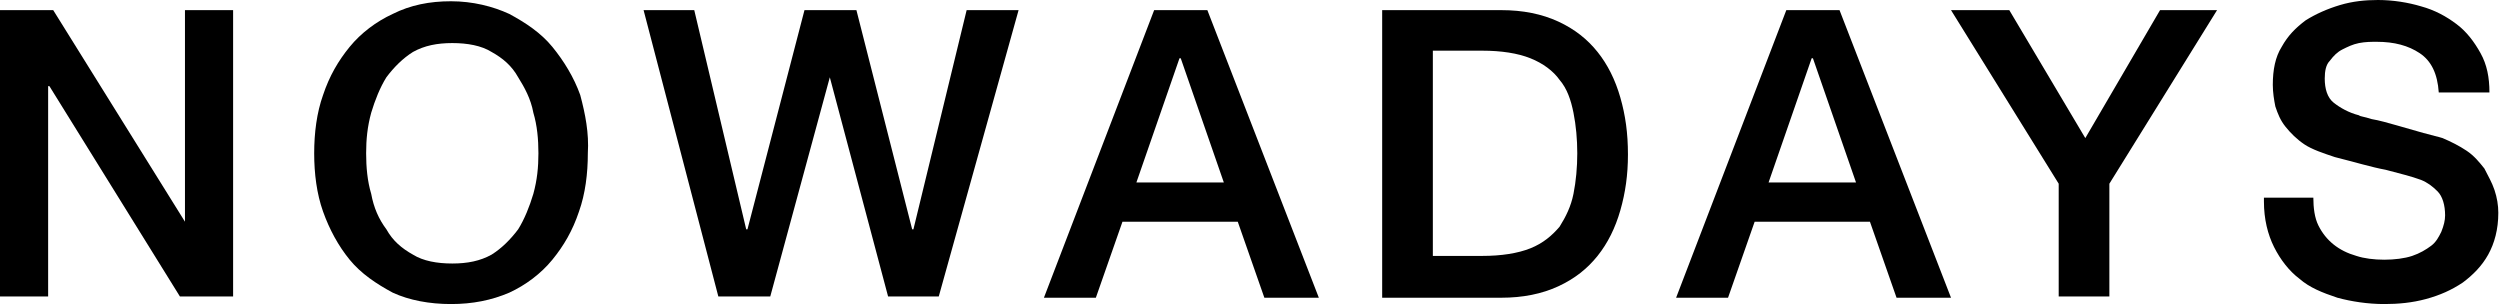
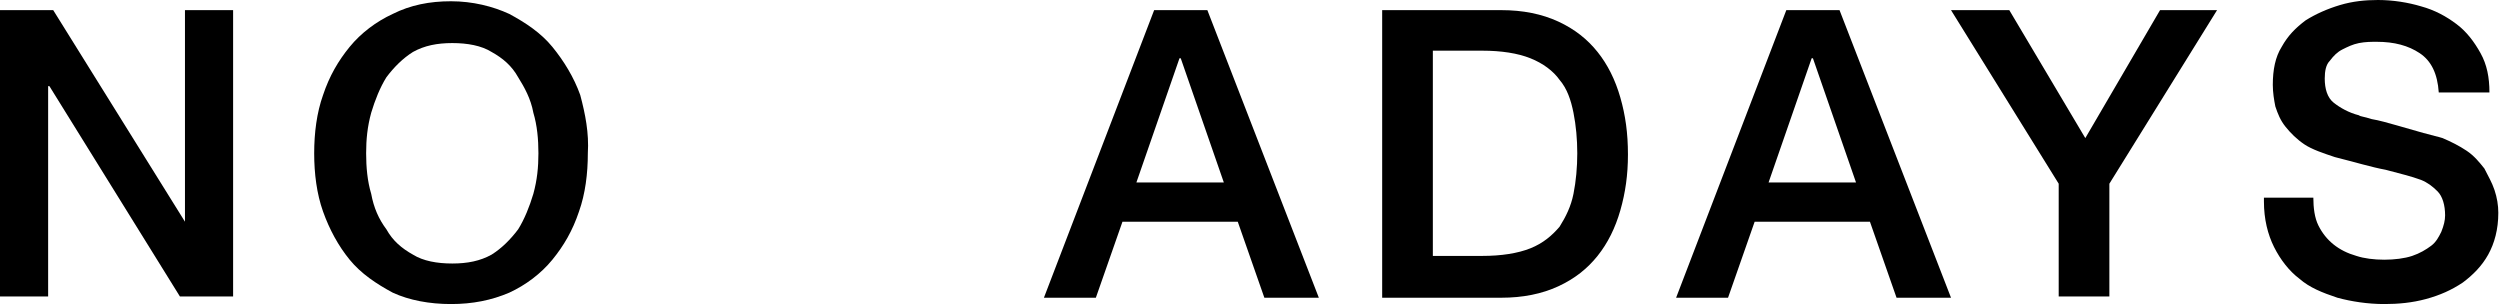
<svg xmlns="http://www.w3.org/2000/svg" width="222" height="27" viewBox="0 0 222 27" fill="none">
  <path d="M201.037 17.887C201.037 19.462 201.375 20.812 201.937 21.938C202.5 23.062 203.287 24.075 204.187 24.75C205.087 25.538 206.212 25.988 207.562 26.438C208.8 26.775 210.262 27 211.725 27C212.962 27 214.2 26.887 215.437 26.55C216.675 26.212 217.687 25.762 218.7 25.087C219.6 24.413 220.387 23.625 220.95 22.613C221.512 21.6 221.85 20.363 221.85 18.9C221.85 18.225 221.737 17.55 221.512 16.875C221.287 16.2 220.95 15.637 220.612 14.963C220.162 14.4 219.712 13.838 219.037 13.387C218.362 12.938 217.687 12.6 216.9 12.262C216.562 12.15 216 12.037 215.212 11.812C214.425 11.588 213.637 11.363 212.85 11.137C212.062 10.912 211.275 10.688 210.6 10.575C209.925 10.35 209.587 10.35 209.475 10.238C208.575 10.012 207.787 9.562 207.225 9.113C206.662 8.662 206.437 7.875 206.437 6.975C206.437 6.3 206.55 5.737 206.887 5.4C207.225 4.95 207.562 4.612 208.012 4.388C208.462 4.162 208.912 3.938 209.475 3.825C210.037 3.712 210.6 3.712 211.05 3.712C212.625 3.712 213.862 4.05 214.875 4.725C215.887 5.4 216.45 6.525 216.562 8.213H221.062C221.062 6.862 220.837 5.737 220.275 4.725C219.712 3.712 219.037 2.812 218.137 2.138C217.237 1.462 216.225 0.9 214.987 0.562C213.862 0.225 212.512 0 211.162 0C210.037 0 208.912 0.113 207.787 0.45C206.662 0.787 205.65 1.238 204.75 1.8C203.85 2.475 203.175 3.15 202.612 4.162C202.05 5.062 201.825 6.188 201.825 7.537C201.825 8.213 201.937 8.887 202.05 9.45C202.275 10.125 202.5 10.688 202.95 11.25C203.4 11.812 203.962 12.375 204.637 12.825C205.312 13.275 206.325 13.613 207.337 13.95C209.137 14.4 210.6 14.85 211.837 15.075C213.075 15.412 214.087 15.637 214.987 15.975C215.55 16.2 216 16.538 216.45 16.988C216.9 17.438 217.125 18.225 217.125 19.125C217.125 19.575 217.012 20.025 216.787 20.587C216.562 21.038 216.337 21.488 215.887 21.825C215.437 22.163 214.875 22.5 214.2 22.725C213.525 22.95 212.625 23.062 211.725 23.062C210.825 23.062 209.925 22.95 209.25 22.725C208.462 22.5 207.787 22.163 207.225 21.712C206.662 21.262 206.212 20.7 205.875 20.025C205.537 19.35 205.425 18.45 205.425 17.55H201.037V17.887Z" fill="black" />
  <path d="M182.812 26.325H187.312V16.313L196.875 0.9H191.812L185.175 12.263L178.425 0.9H173.25L182.812 16.313V26.325Z" fill="black" />
  <path d="M163.35 0.9H158.625L148.838 26.438H153.45L155.813 19.688H166.05L168.413 26.438H173.25L163.35 0.9ZM157.05 16.2L160.875 5.175H160.988L164.813 16.2H157.05Z" fill="black" />
  <path d="M143.887 8.663C143.437 7.088 142.762 5.738 141.862 4.613C140.962 3.488 139.837 2.588 138.375 1.913C136.912 1.238 135.225 0.9 133.312 0.9H122.737V26.438H133.312C135.225 26.438 136.912 26.1 138.375 25.425C139.837 24.75 140.962 23.85 141.862 22.725C142.762 21.6 143.437 20.25 143.887 18.675C144.337 17.1 144.562 15.525 144.562 13.725C144.562 11.813 144.337 10.238 143.887 8.663ZM139.725 17.213C139.5 18.338 139.05 19.238 138.487 20.138C137.812 20.925 137.025 21.6 135.9 22.05C134.775 22.5 133.312 22.725 131.625 22.725H127.237V4.5H131.625C133.312 4.5 134.775 4.725 135.9 5.175C137.025 5.625 137.925 6.3 138.487 7.088C139.162 7.875 139.5 8.888 139.725 10.013C139.95 11.138 140.062 12.375 140.062 13.613C140.062 14.85 139.95 16.088 139.725 17.213Z" fill="black" />
  <path d="M107.213 0.9H102.488L92.7 26.438H97.312L99.675 19.688H109.913L112.275 26.438H117.113L107.213 0.9ZM100.913 16.2L104.738 5.175H104.85L108.675 16.2H100.913Z" fill="black" />
-   <path d="M63.788 26.325H68.4L73.688 6.863L78.862 26.325H83.362L90.45 0.9H85.838L81.112 20.363H81L76.05 0.9H71.438L66.375 20.363H66.263L61.65 0.9H57.15L63.788 26.325Z" fill="black" />
  <path d="M51.525 8.437C50.963 6.862 50.062 5.4 49.05 4.162C48.038 2.925 46.688 2.025 45.225 1.237C43.763 0.562 41.963 0.112 40.05 0.112C38.138 0.112 36.45 0.45 34.875 1.237C33.413 1.912 32.062 2.925 31.05 4.162C30.038 5.4 29.25 6.75 28.688 8.437C28.125 10.012 27.9 11.812 27.9 13.613C27.9 15.412 28.125 17.212 28.688 18.788C29.25 20.363 30.038 21.825 31.05 23.062C32.062 24.3 33.413 25.2 34.875 25.988C36.338 26.663 38.138 27 40.05 27C41.963 27 43.65 26.663 45.225 25.988C46.688 25.312 48.038 24.3 49.05 23.062C50.062 21.825 50.85 20.475 51.413 18.788C51.975 17.212 52.2 15.412 52.2 13.613C52.312 11.812 51.975 10.125 51.525 8.437ZM47.362 17.212C47.025 18.337 46.575 19.462 46.013 20.363C45.337 21.262 44.55 22.05 43.65 22.613C42.638 23.175 41.513 23.4 40.163 23.4C38.812 23.4 37.575 23.175 36.675 22.613C35.663 22.05 34.875 21.375 34.312 20.363C33.638 19.462 33.188 18.45 32.963 17.212C32.625 16.087 32.513 14.85 32.513 13.613C32.513 12.375 32.625 11.25 32.963 10.012C33.3 8.887 33.75 7.762 34.312 6.862C34.987 5.962 35.775 5.175 36.675 4.612C37.688 4.05 38.812 3.825 40.163 3.825C41.513 3.825 42.75 4.05 43.65 4.612C44.663 5.175 45.45 5.85 46.013 6.862C46.575 7.762 47.138 8.775 47.362 10.012C47.7 11.137 47.812 12.375 47.812 13.613C47.812 14.85 47.7 15.975 47.362 17.212Z" fill="black" />
  <path d="M0 26.325H4.275V7.65H4.388L15.975 26.325H20.7V0.9H16.425V19.688L4.725 0.9H0V26.325Z" fill="black" />
</svg>